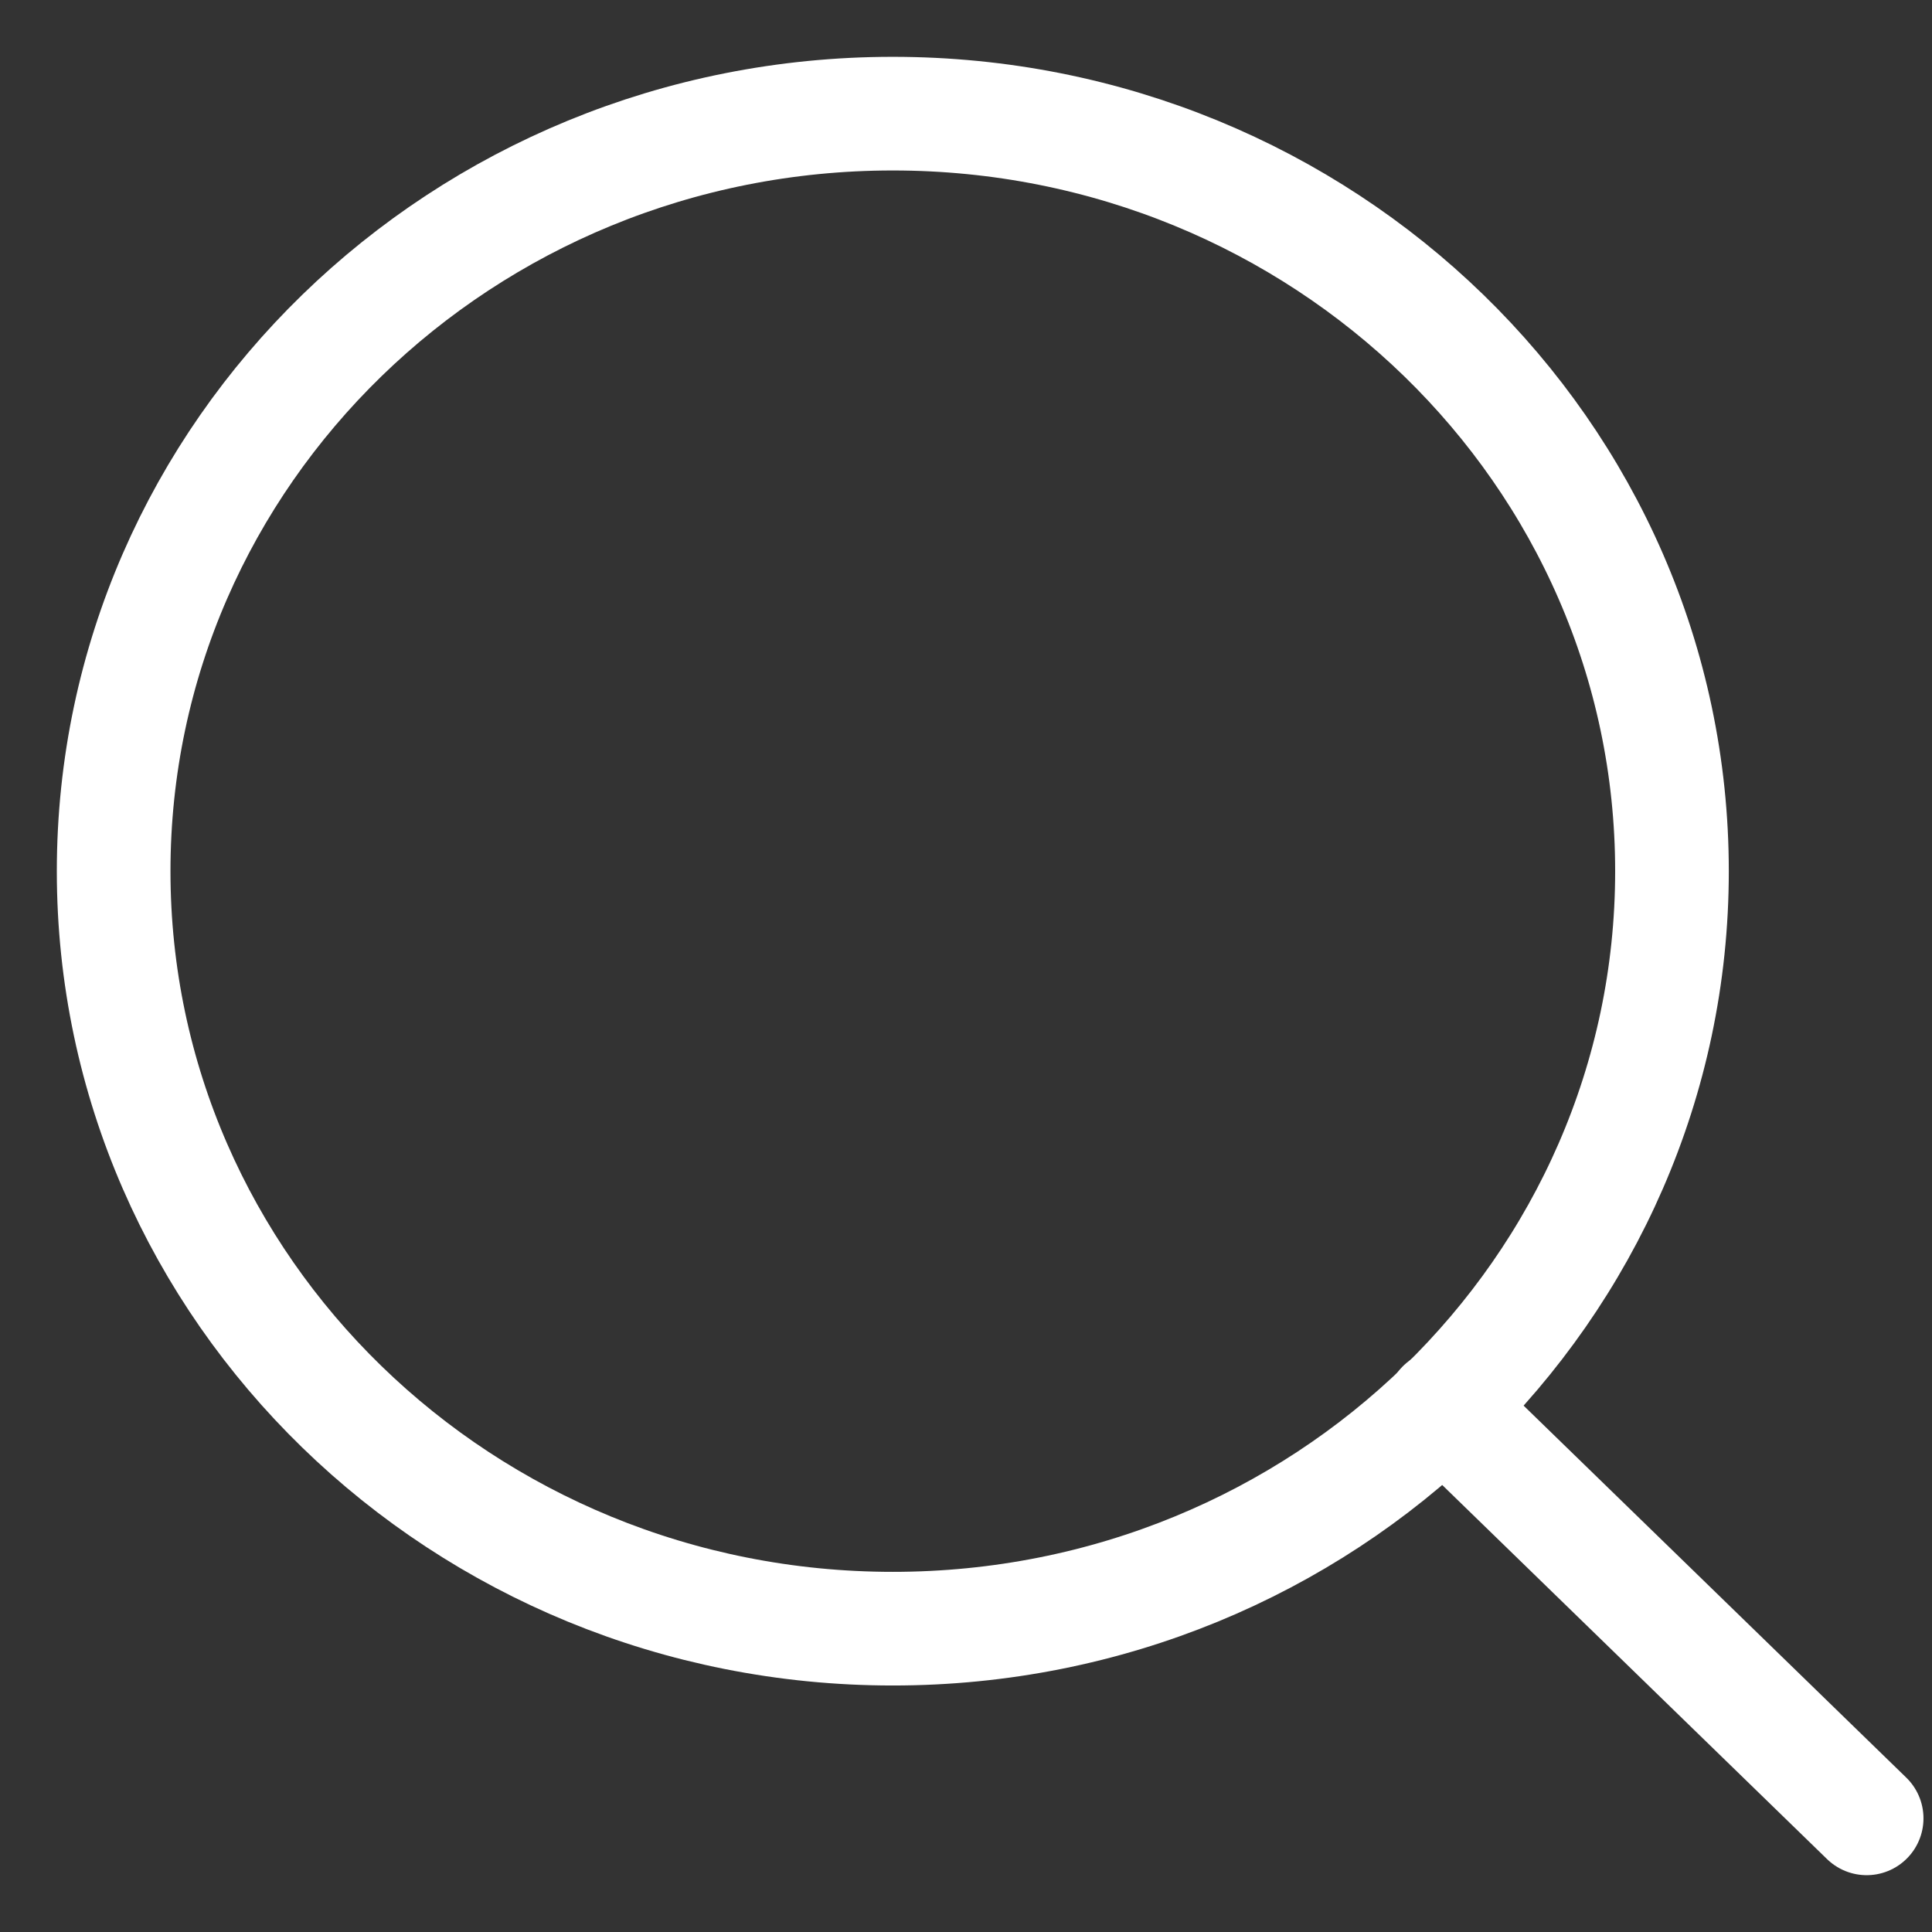
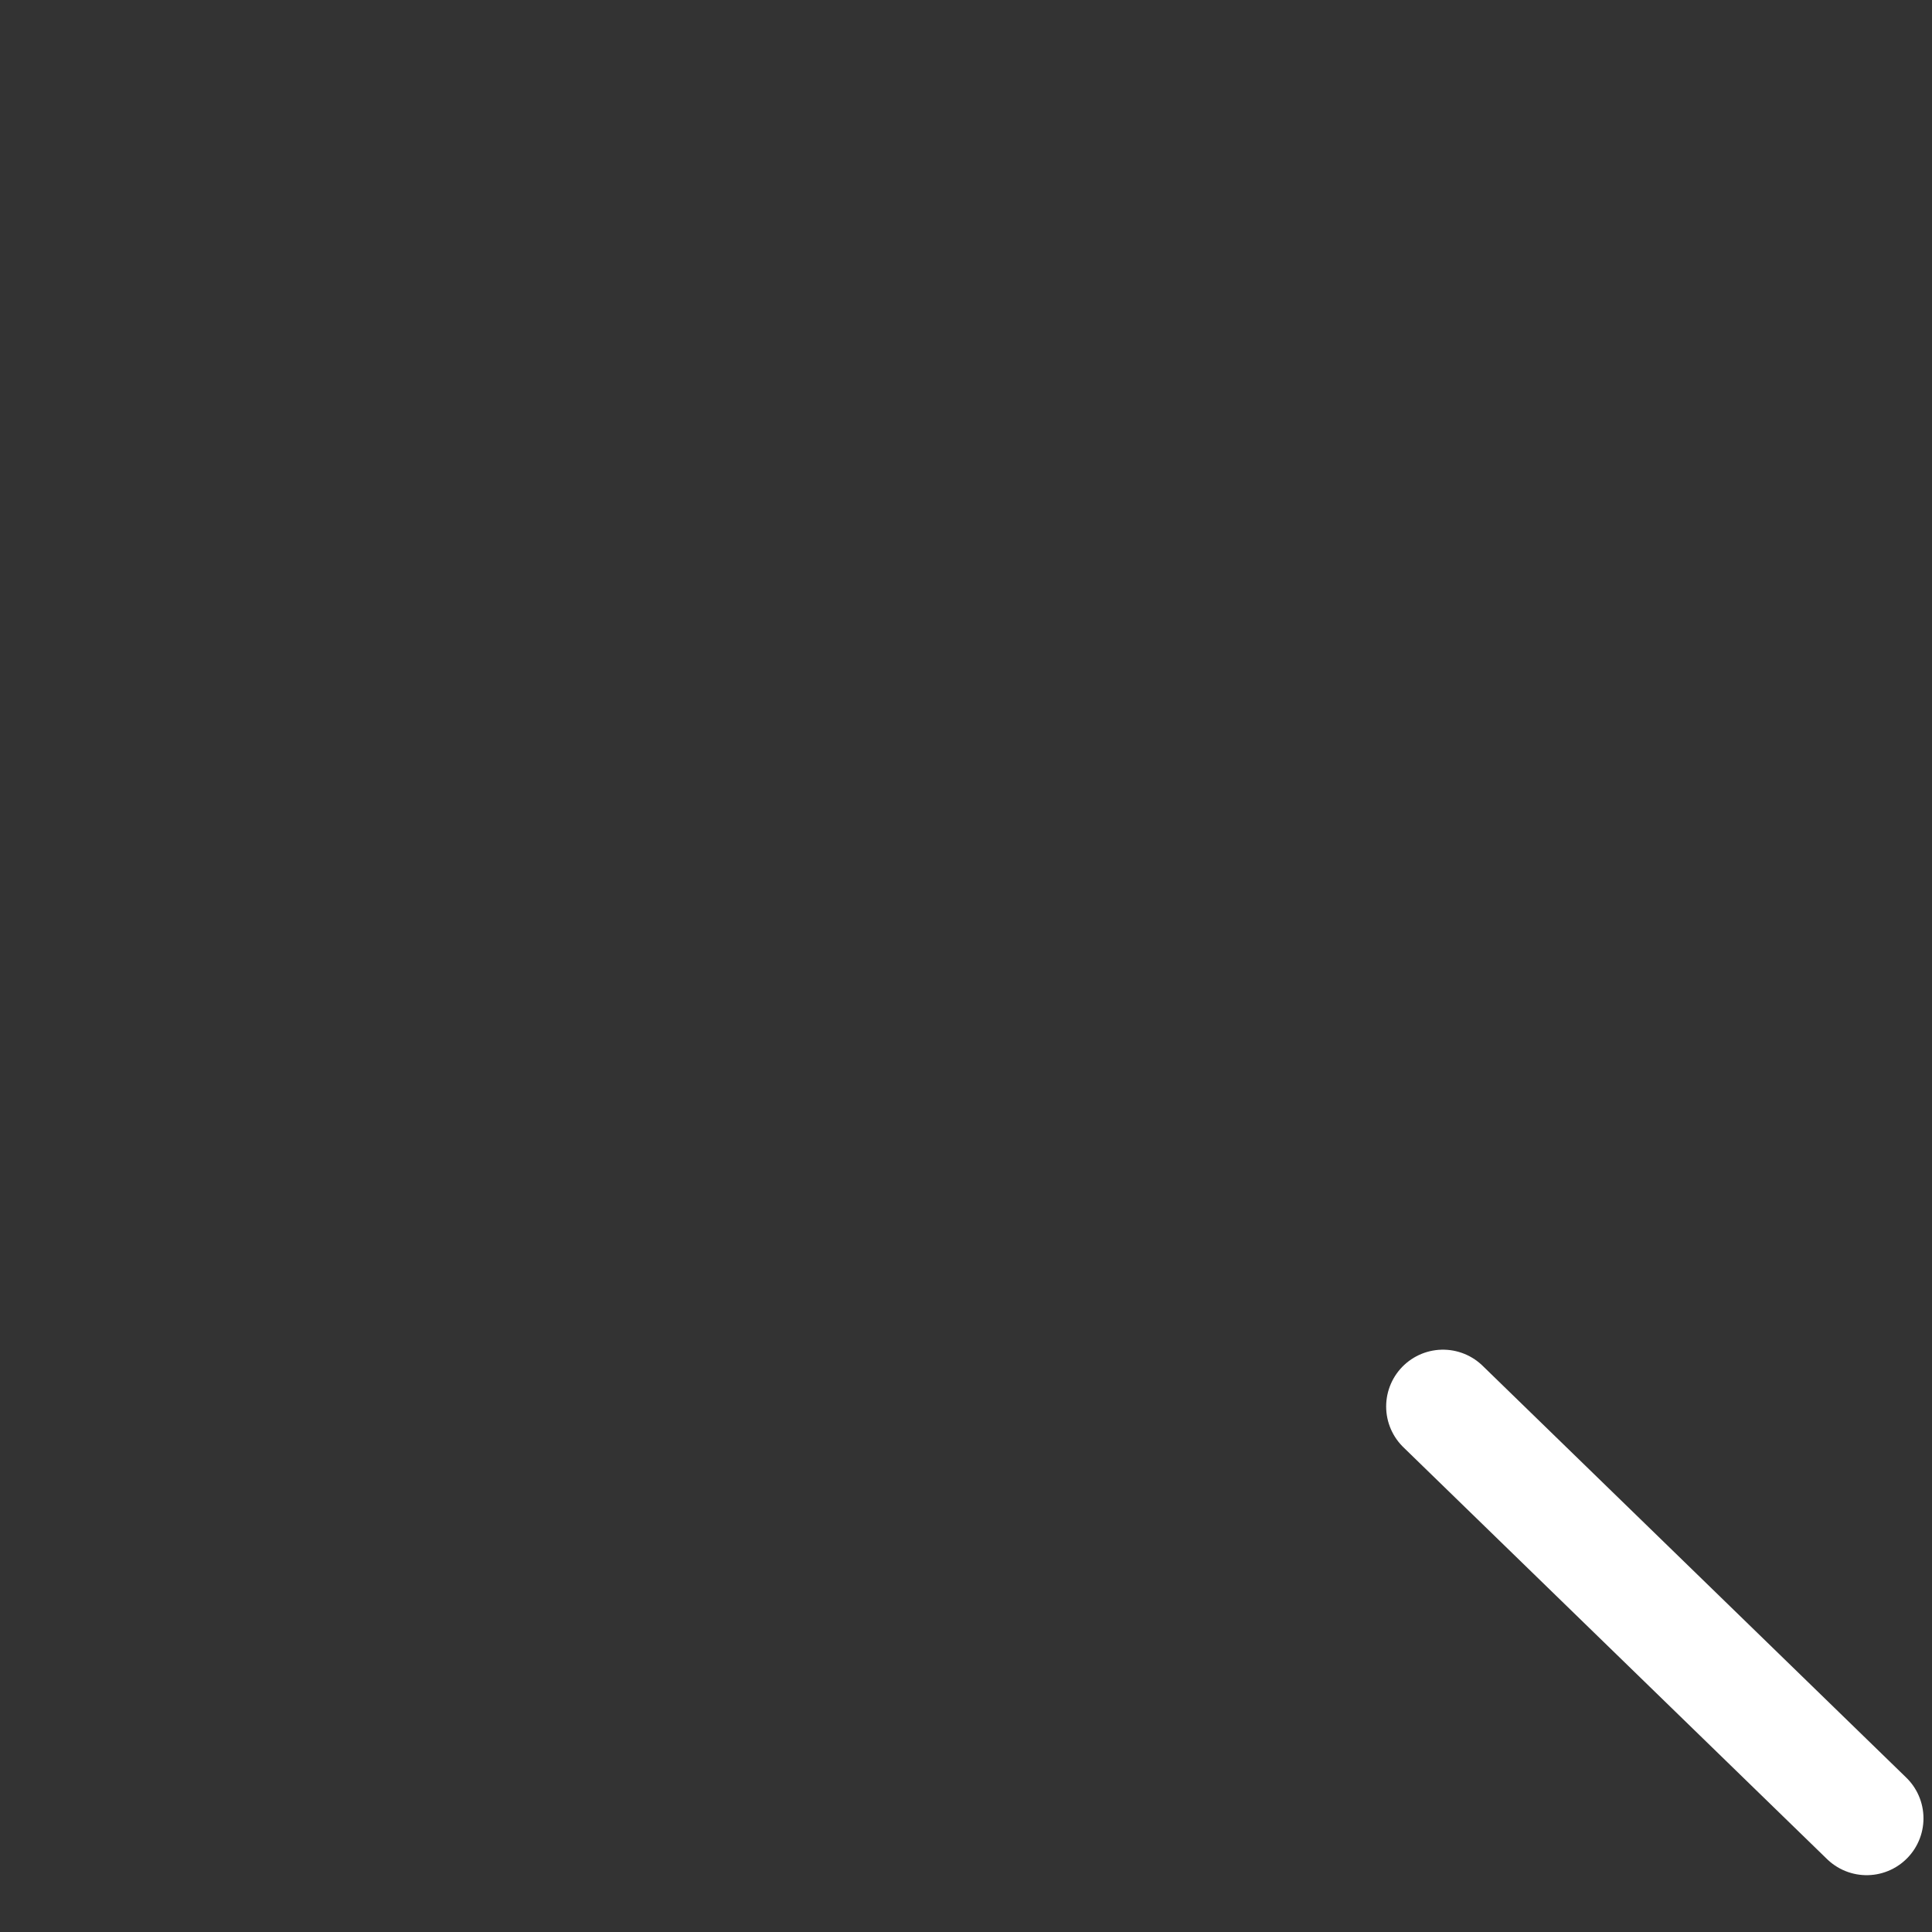
<svg xmlns="http://www.w3.org/2000/svg" width="17" height="17" viewBox="0 0 17 17" fill="none">
  <rect x="0" y="0" width="17" height="17" fill="#333333" stroke="none" />
-   <path d="M7.856 14.331C11.643 14.331 14.712 11.347 14.712 7.666C14.712 3.984 11.643 1 7.856 1C4.07 1 1 3.984 1 7.666C1 11.347 4.07 14.331 7.856 14.331Z" stroke="white" stroke-linecap="round" stroke-linejoin="round" />
  <path d="M16.425 16L12.697 12.376" stroke="white" stroke-linecap="round" stroke-linejoin="round" />
</svg>